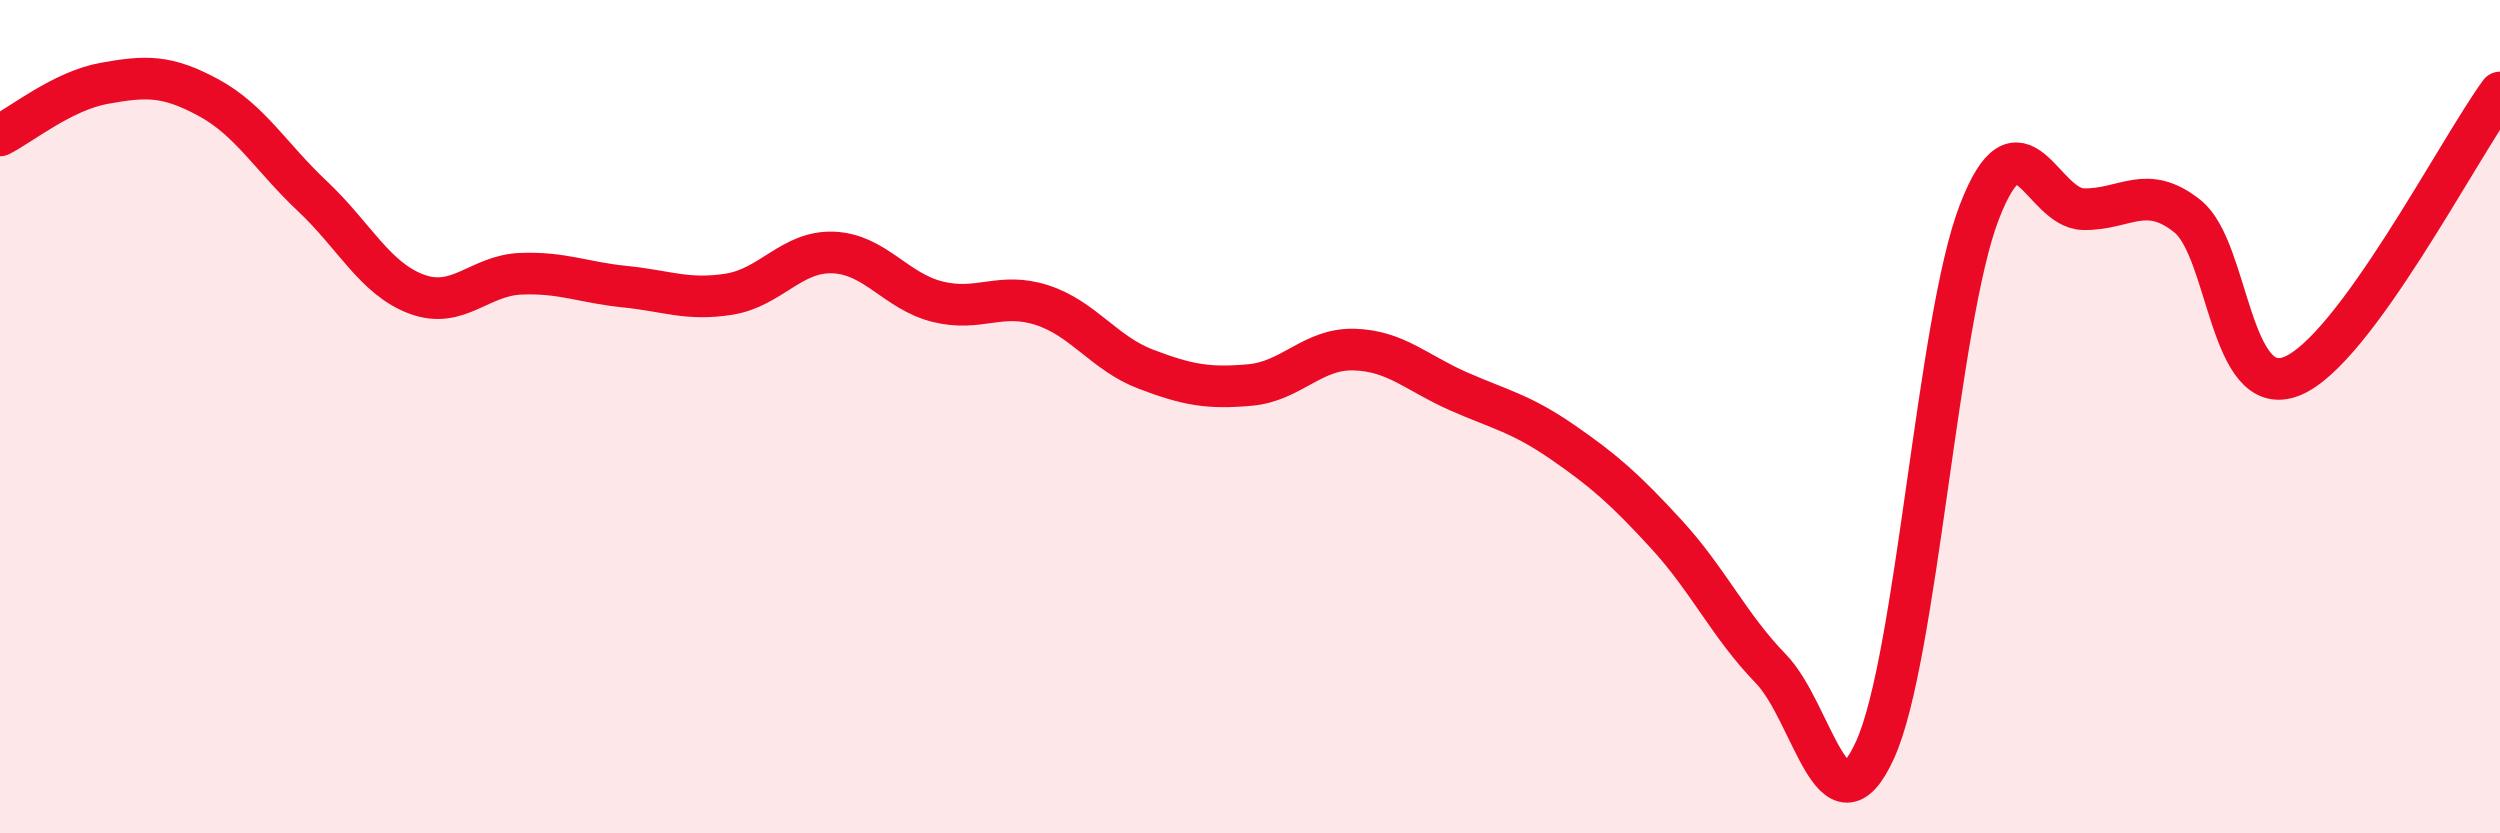
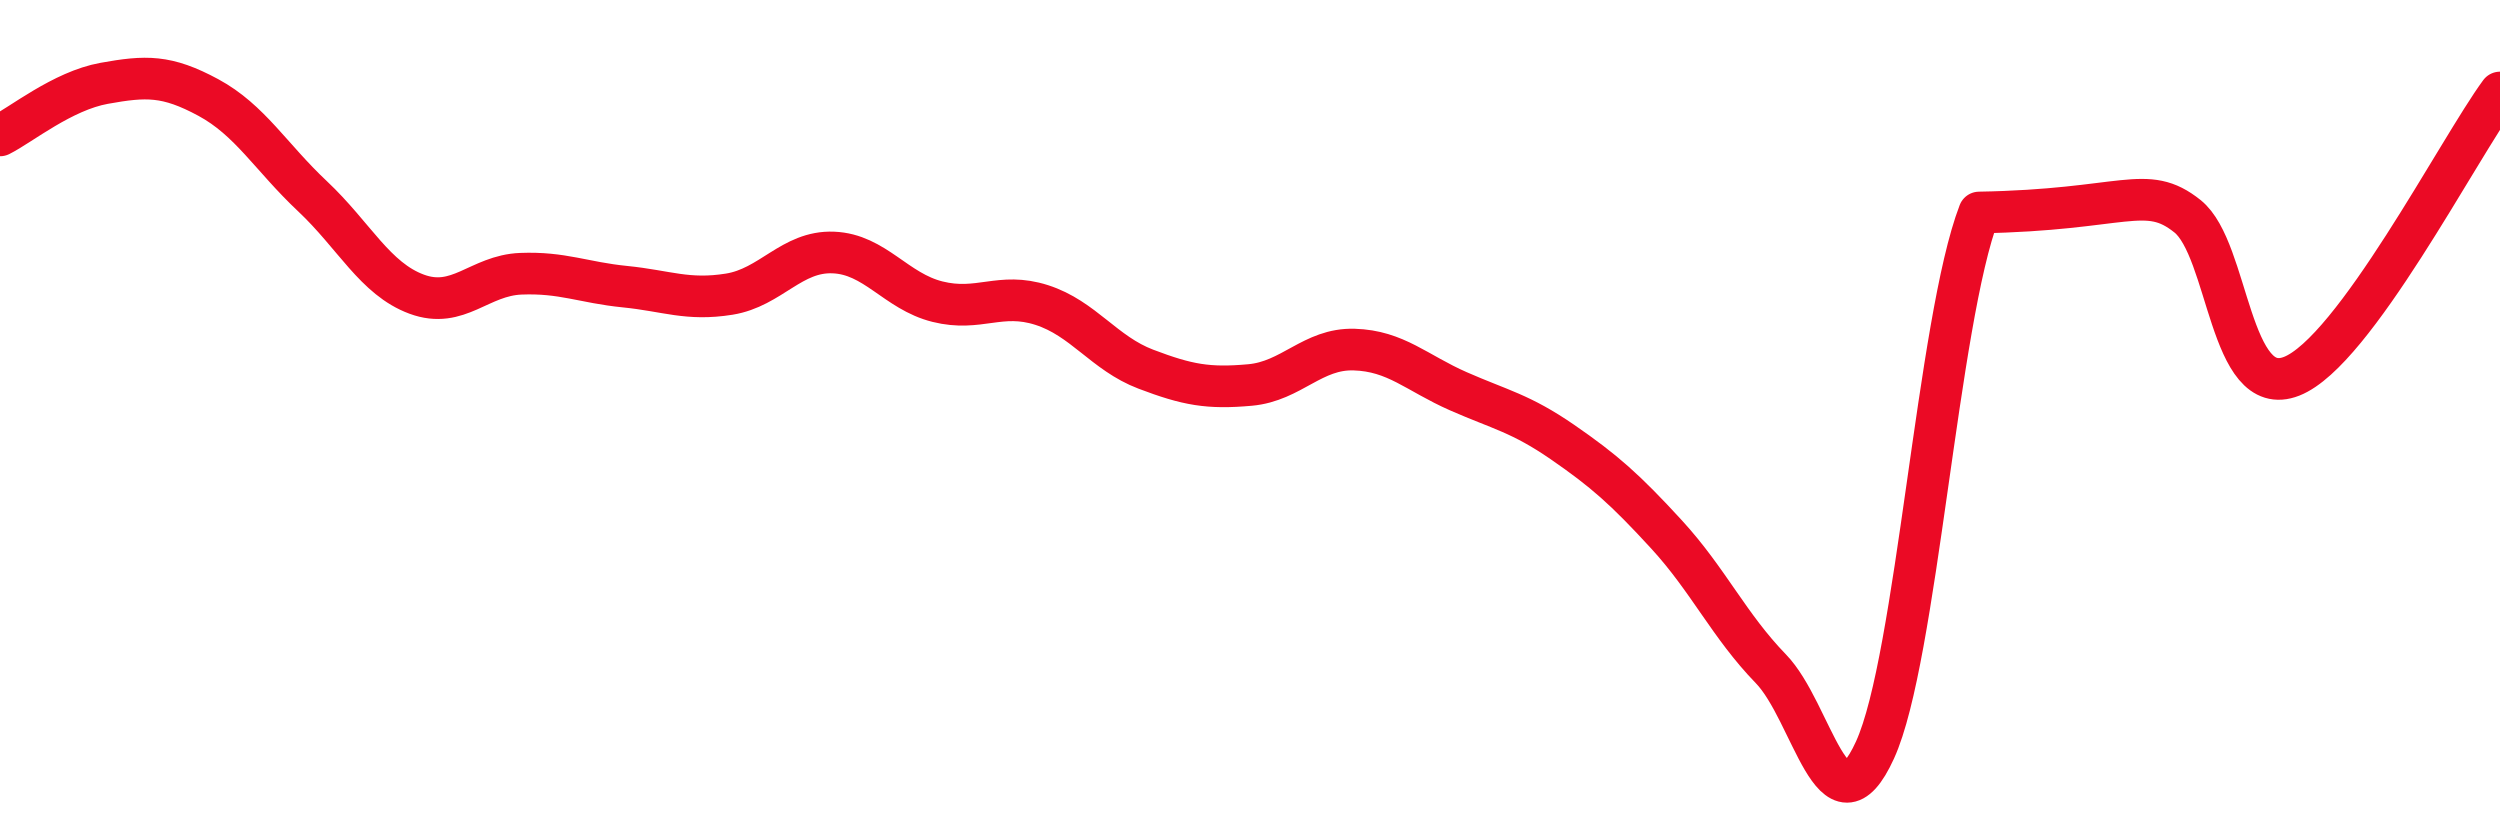
<svg xmlns="http://www.w3.org/2000/svg" width="60" height="20" viewBox="0 0 60 20">
-   <path d="M 0,3.25 C 0.5,3 1.5,2.18 2.5,2 C 3.5,1.82 4,1.8 5,2.34 C 6,2.88 6.5,3.77 7.5,4.71 C 8.5,5.65 9,6.69 10,7.06 C 11,7.43 11.5,6.61 12.5,6.57 C 13.5,6.53 14,6.78 15,6.88 C 16,6.98 16.5,7.22 17.5,7.06 C 18.5,6.9 19,6.02 20,6.06 C 21,6.1 21.5,6.99 22.5,7.24 C 23.5,7.49 24,7 25,7.32 C 26,7.64 26.5,8.48 27.5,8.86 C 28.5,9.24 29,9.33 30,9.24 C 31,9.15 31.5,8.36 32.5,8.39 C 33.5,8.42 34,8.95 35,9.39 C 36,9.83 36.5,9.92 37.5,10.61 C 38.5,11.3 39,11.74 40,12.83 C 41,13.92 41.5,15.02 42.5,16.05 C 43.5,17.08 44,20.19 45,18 C 46,15.81 46.5,7.7 47.5,5.1 C 48.5,2.5 49,5 50,5.02 C 51,5.04 51.5,4.39 52.5,5.19 C 53.5,5.99 53.5,9.62 55,9.03 C 56.5,8.44 59,3.58 60,2.22L60 20L0 20Z" fill="#EB0A25" opacity="0.1" stroke-linecap="round" stroke-linejoin="round" />
-   <path d="M 0,3.25 C 0.5,3 1.5,2.18 2.5,2 C 3.5,1.82 4,1.8 5,2.34 C 6,2.88 6.5,3.77 7.5,4.71 C 8.5,5.65 9,6.69 10,7.06 C 11,7.43 11.5,6.61 12.5,6.57 C 13.5,6.53 14,6.78 15,6.88 C 16,6.98 16.5,7.22 17.5,7.06 C 18.5,6.9 19,6.02 20,6.06 C 21,6.1 21.5,6.99 22.5,7.24 C 23.5,7.49 24,7 25,7.32 C 26,7.64 26.5,8.48 27.5,8.86 C 28.5,9.24 29,9.33 30,9.24 C 31,9.15 31.5,8.36 32.5,8.39 C 33.5,8.42 34,8.95 35,9.39 C 36,9.83 36.5,9.92 37.5,10.61 C 38.5,11.3 39,11.74 40,12.83 C 41,13.92 41.5,15.02 42.5,16.05 C 43.5,17.08 44,20.19 45,18 C 46,15.81 46.5,7.7 47.5,5.1 C 48.5,2.5 49,5 50,5.02 C 51,5.04 51.5,4.39 52.5,5.19 C 53.5,5.99 53.5,9.62 55,9.03 C 56.5,8.44 59,3.58 60,2.22" stroke="#EB0A25" stroke-width="1" fill="none" stroke-linecap="round" stroke-linejoin="round" />
+   <path d="M 0,3.25 C 0.5,3 1.5,2.18 2.5,2 C 3.5,1.82 4,1.8 5,2.34 C 6,2.88 6.5,3.77 7.5,4.71 C 8.5,5.65 9,6.69 10,7.06 C 11,7.43 11.5,6.61 12.5,6.57 C 13.5,6.53 14,6.78 15,6.88 C 16,6.98 16.5,7.22 17.5,7.06 C 18.5,6.9 19,6.02 20,6.06 C 21,6.1 21.5,6.99 22.5,7.24 C 23.5,7.49 24,7 25,7.32 C 26,7.64 26.5,8.48 27.5,8.86 C 28.5,9.24 29,9.33 30,9.24 C 31,9.15 31.5,8.36 32.5,8.39 C 33.5,8.42 34,8.95 35,9.39 C 36,9.83 36.5,9.92 37.5,10.61 C 38.5,11.3 39,11.74 40,12.83 C 41,13.92 41.5,15.02 42.5,16.05 C 43.5,17.08 44,20.19 45,18 C 46,15.81 46.5,7.7 47.5,5.1 C 51,5.04 51.5,4.39 52.5,5.19 C 53.5,5.99 53.5,9.62 55,9.03 C 56.5,8.44 59,3.58 60,2.22" stroke="#EB0A25" stroke-width="1" fill="none" stroke-linecap="round" stroke-linejoin="round" />
</svg>